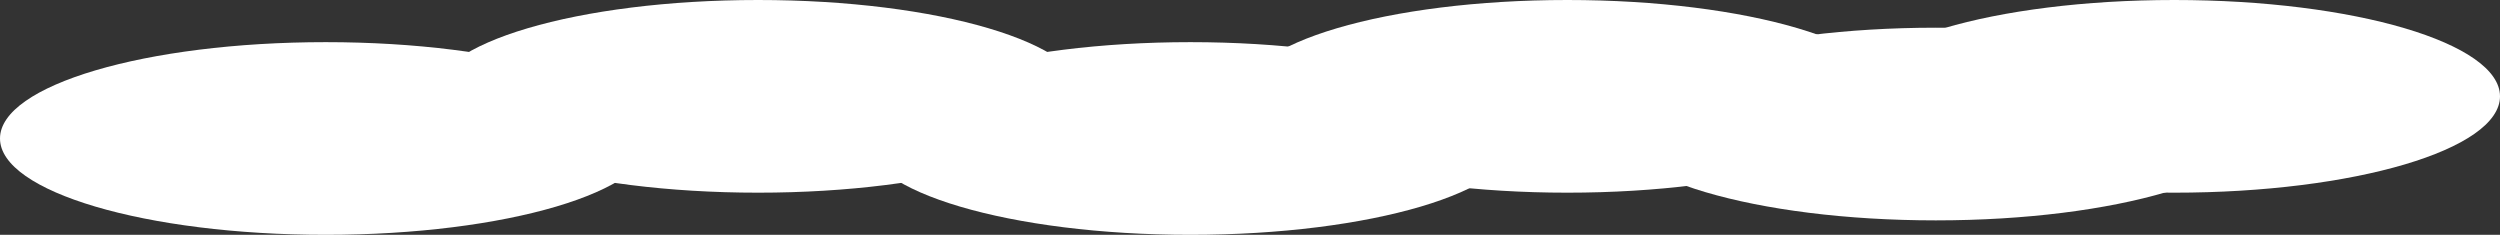
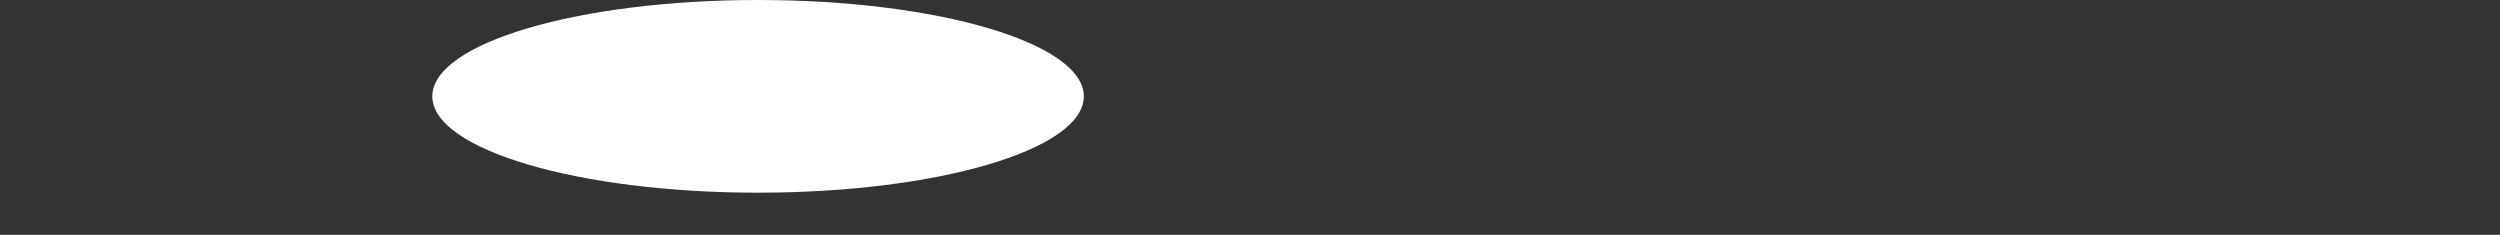
<svg xmlns="http://www.w3.org/2000/svg" width="2076" height="195" viewBox="0 0 2076 195" fill="none">
  <rect x="0" y="0" width="2076" height="195" fill="#333333" stroke="none" />
-   <ellipse cx="270.5" cy="115" rx="270.5" ry="80" fill="white" />
  <ellipse cx="629.5" cy="80" rx="270.5" ry="80" fill="white" />
-   <ellipse cx="988.5" cy="115" rx="270.5" ry="80" fill="white" />
-   <ellipse cx="1301.5" cy="80" rx="270.5" ry="80" fill="white" />
-   <ellipse cx="1607.5" cy="103" rx="270.5" ry="80" fill="white" />
-   <ellipse cx="1805.5" cy="80" rx="270.5" ry="80" fill="white" />
</svg>